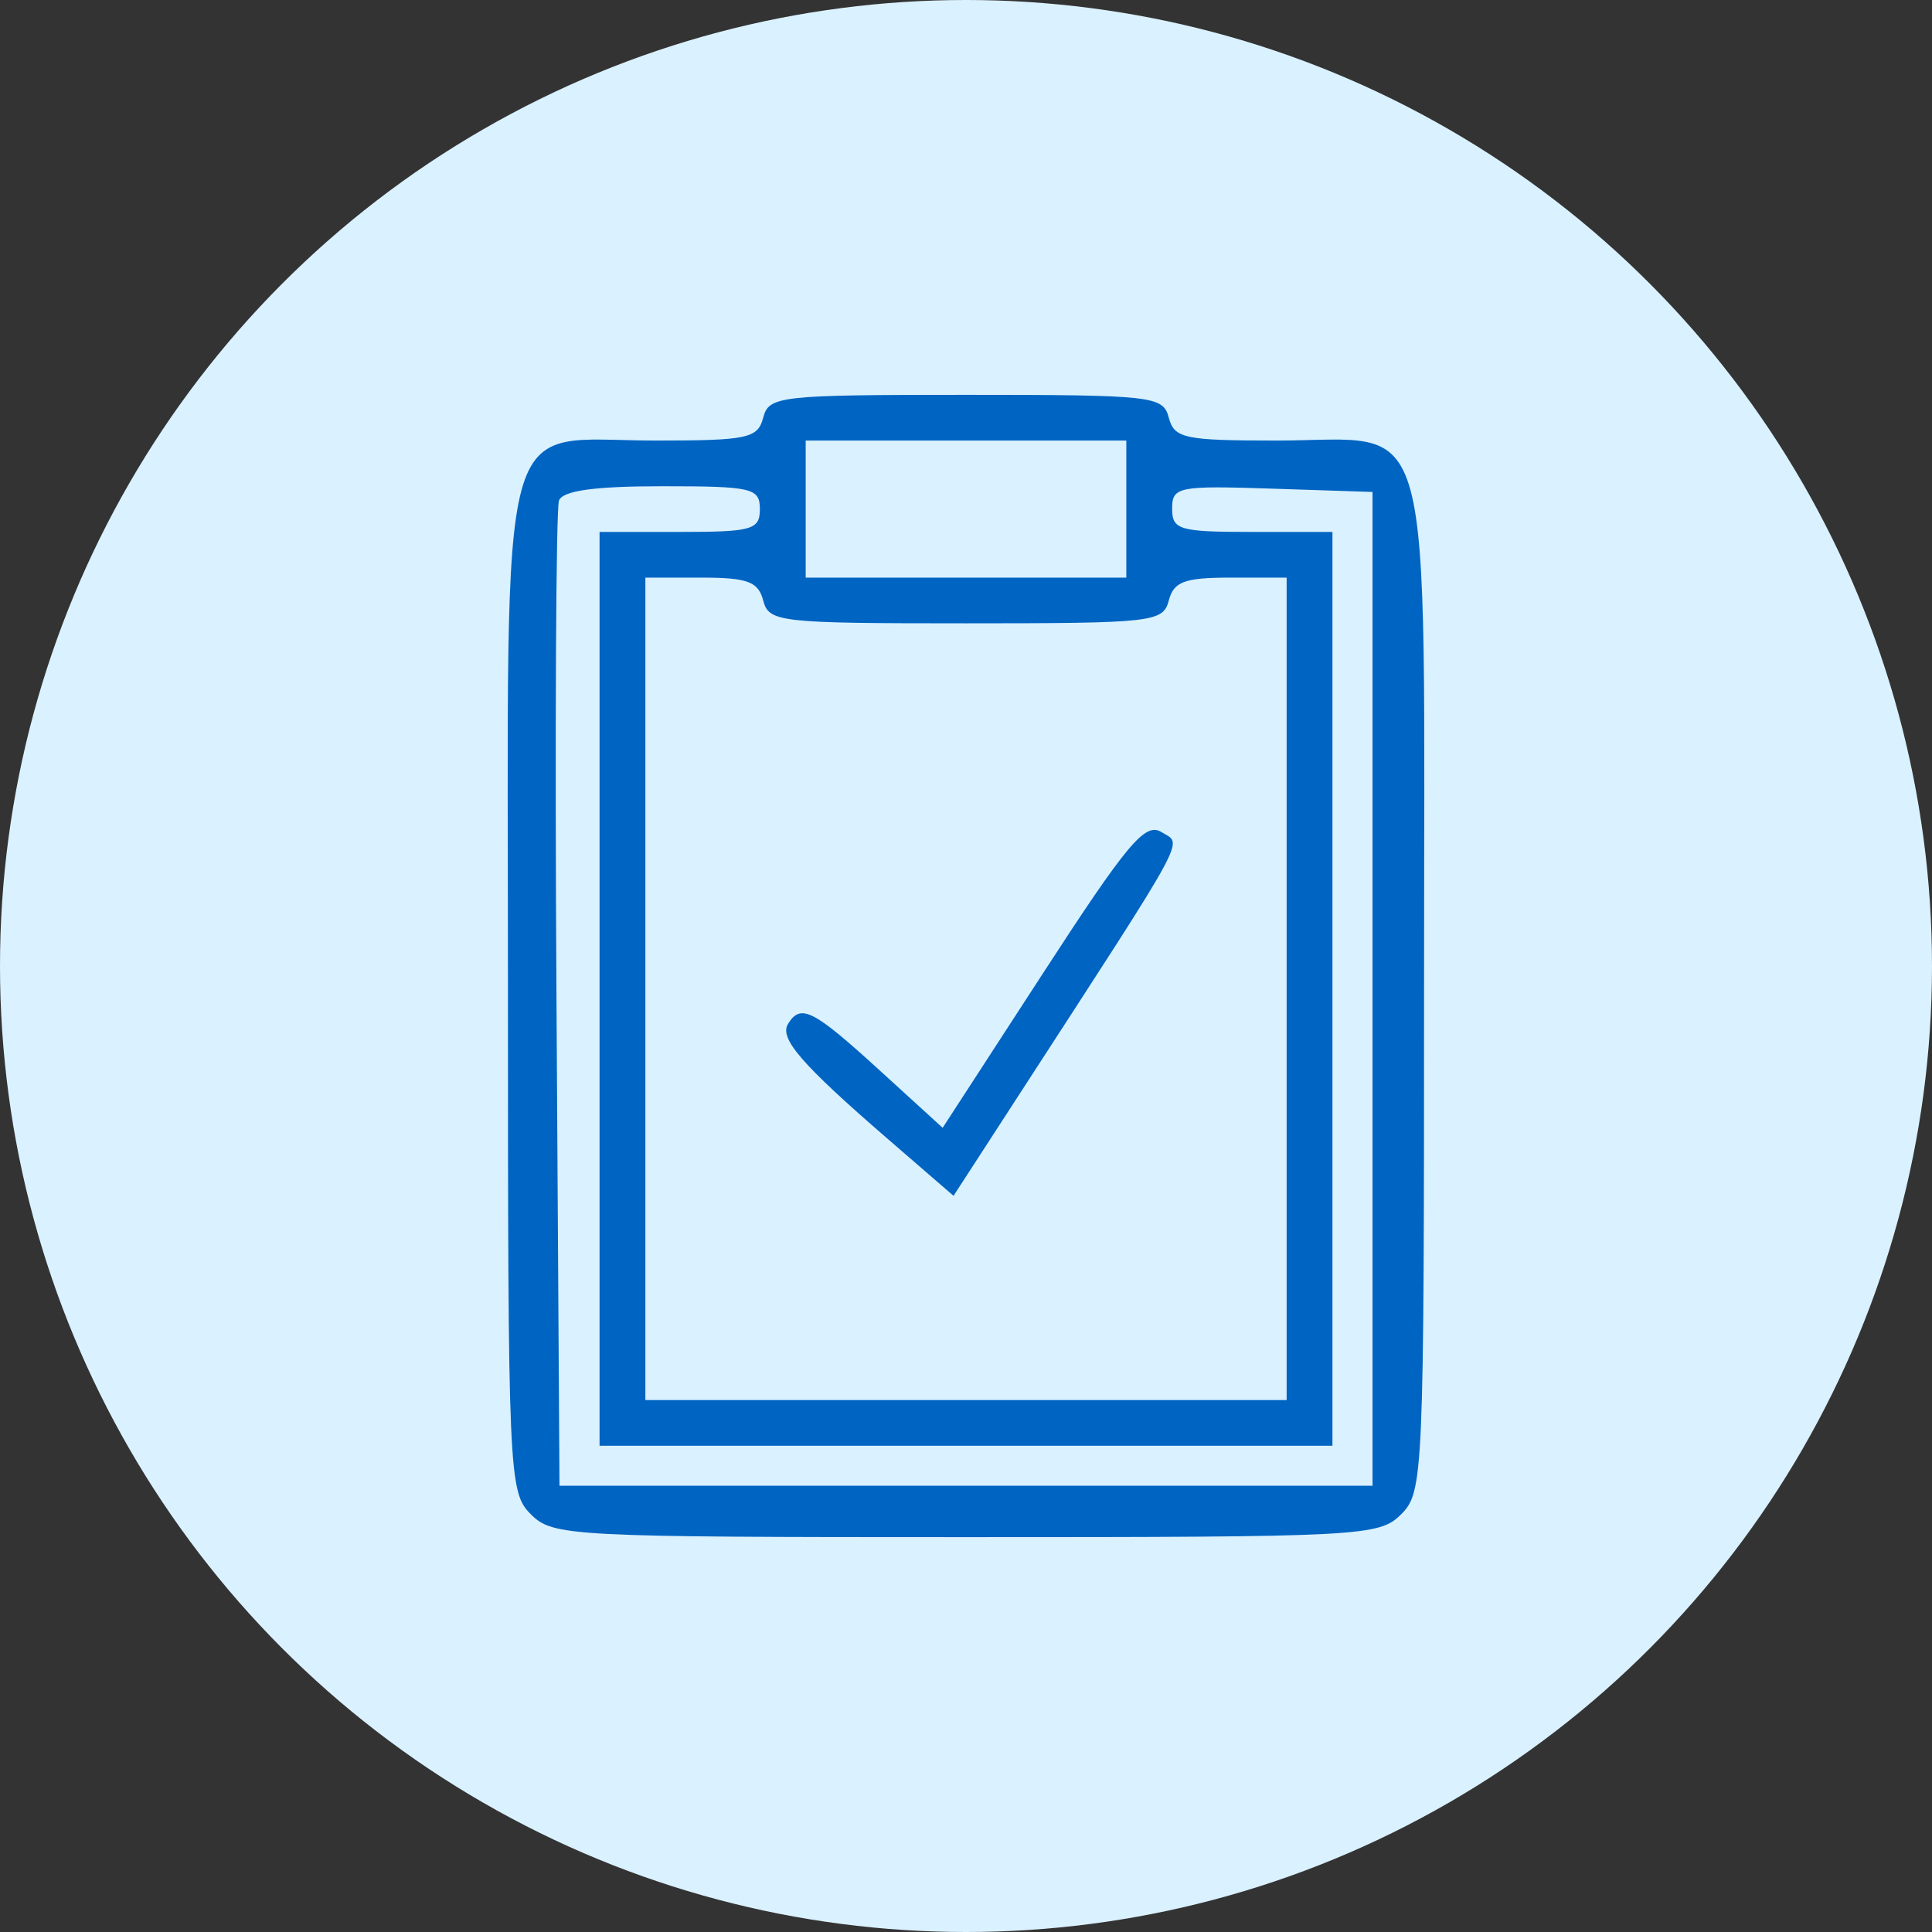
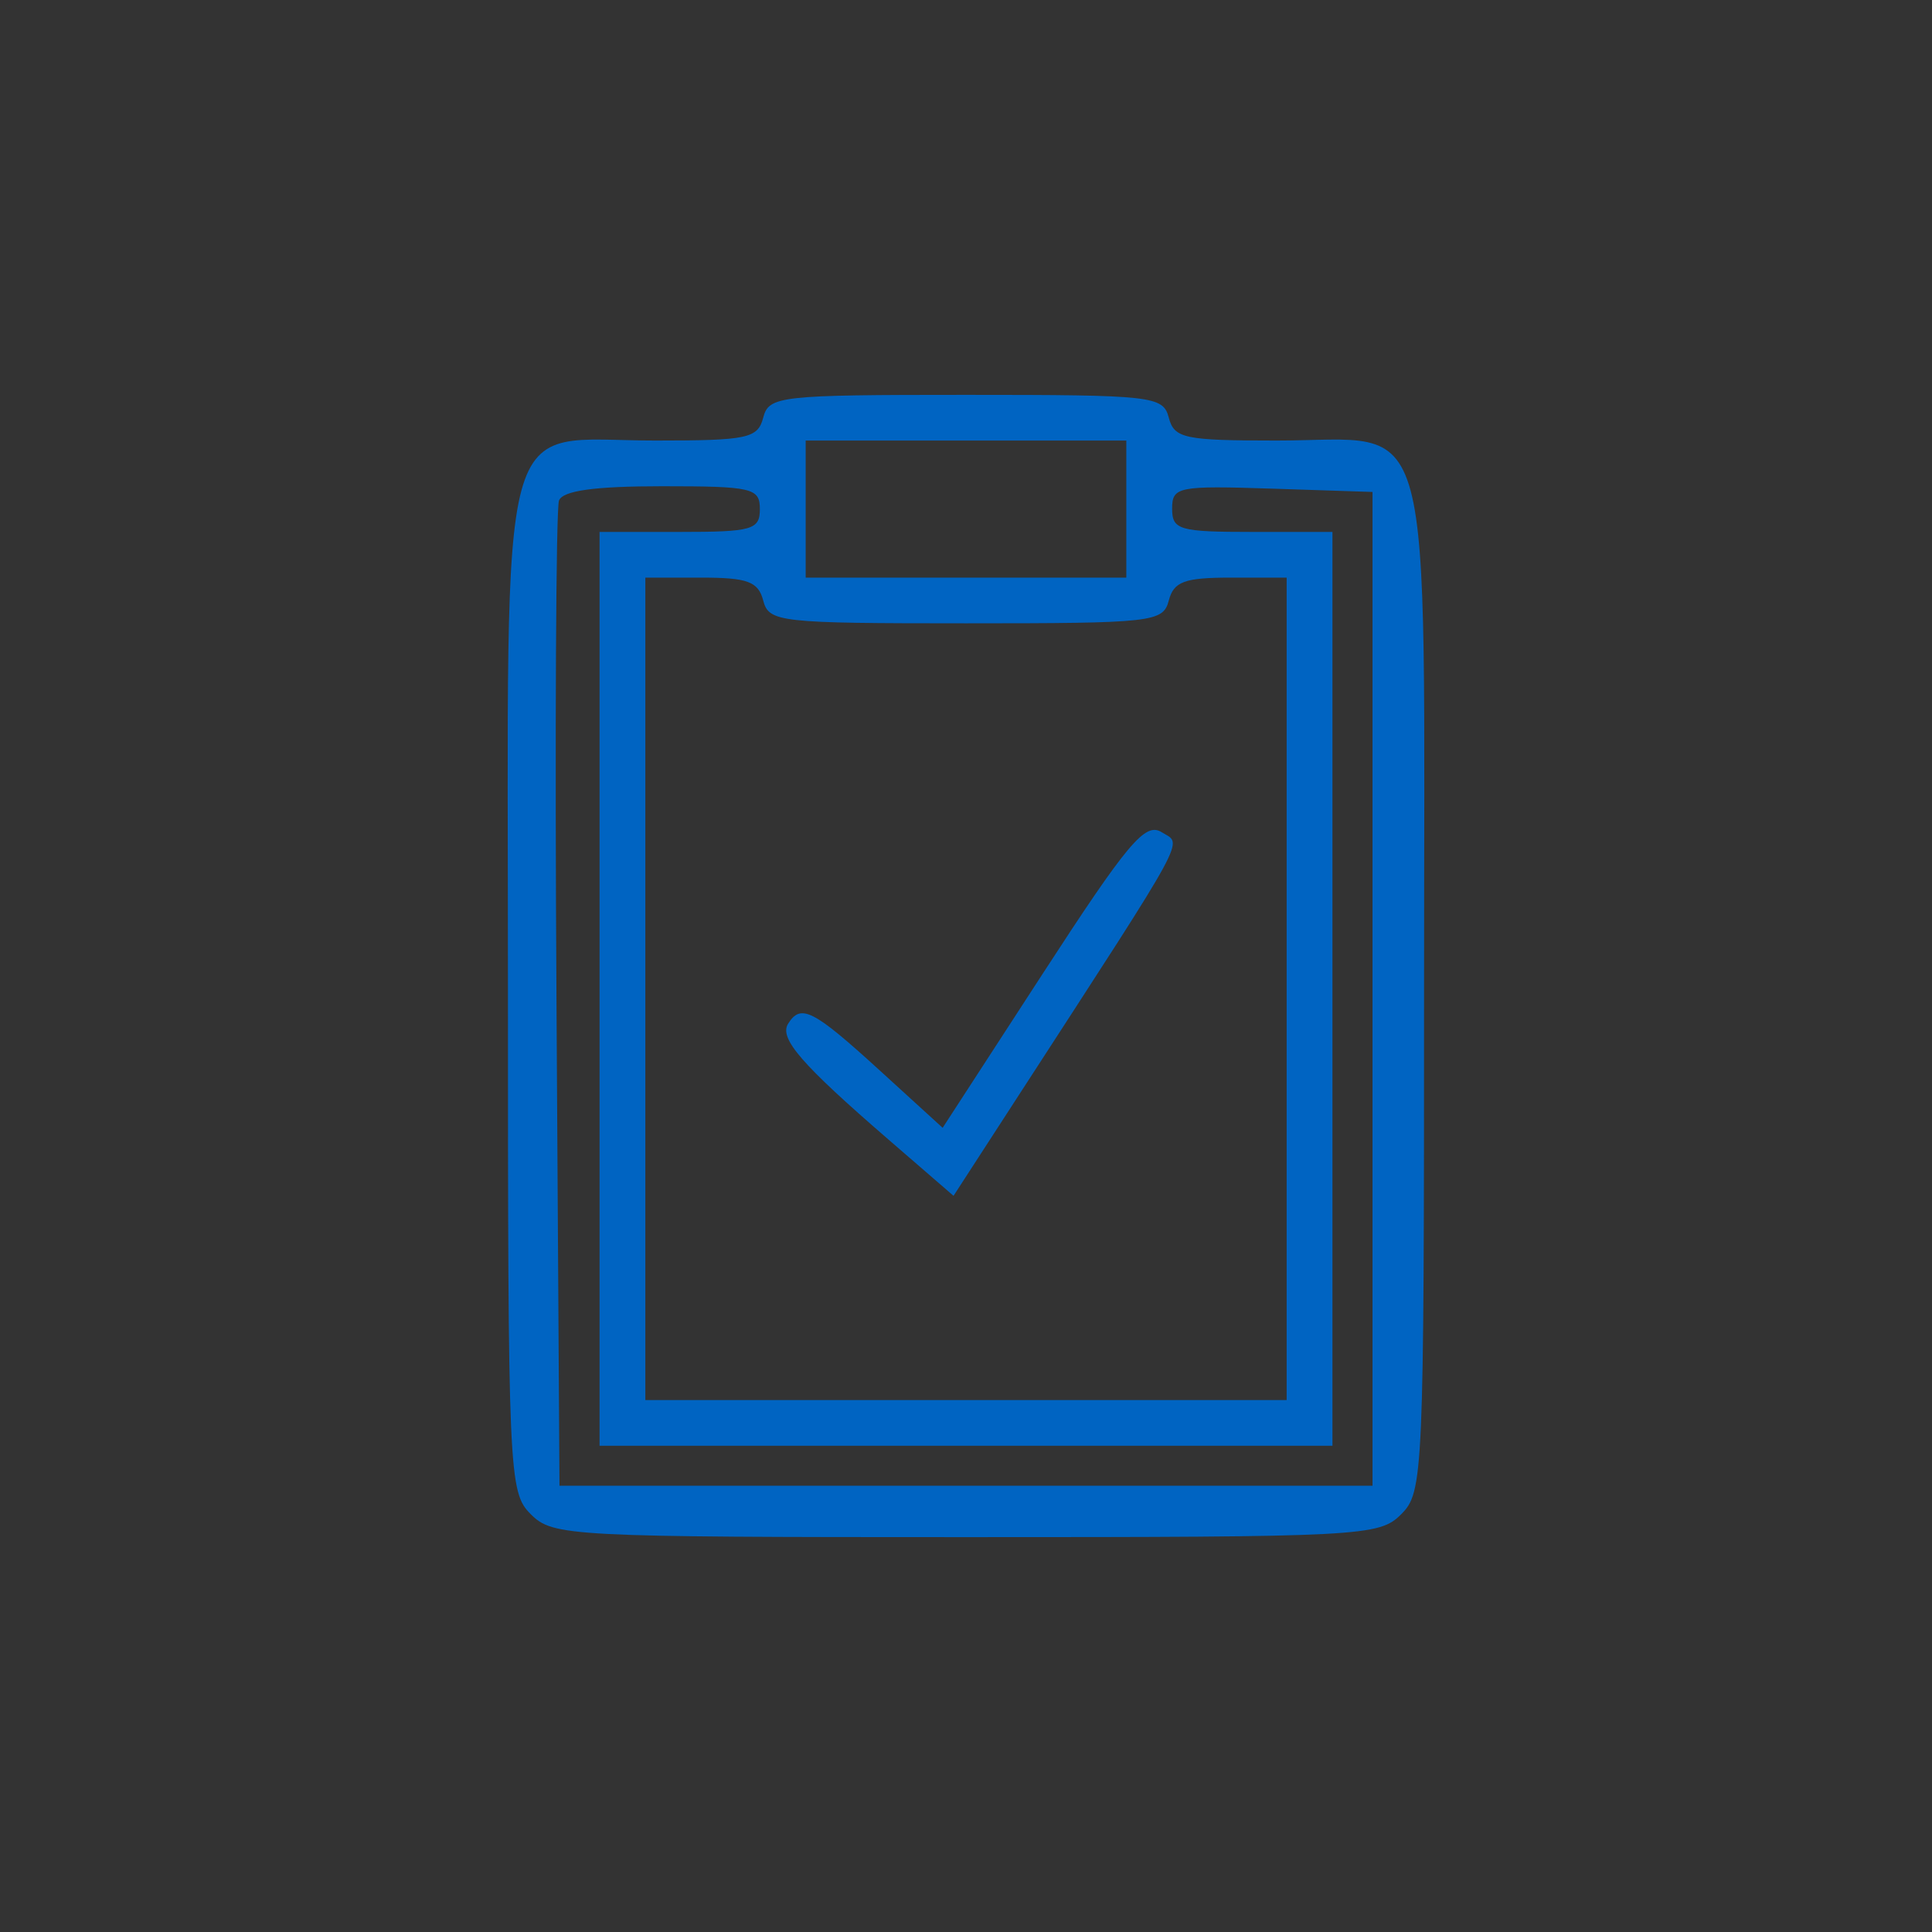
<svg xmlns="http://www.w3.org/2000/svg" width="137" height="137" viewBox="0 0 137 137" fill="none">
  <rect x="0" y="0" width="137" height="137" fill="#333333" stroke="none" />
-   <circle cx="68.5" cy="68.5" r="68.5" fill="#DAF1FF" />
  <path fill-rule="evenodd" clip-rule="evenodd" d="M54.119 29.62C53.734 31.087 53.011 31.24 46.48 31.24C35.076 31.24 36.019 27.738 36.019 70.12C36.019 104.68 36.069 105.809 37.643 107.38C39.207 108.94 40.349 109 68.5 109C96.65 109 97.793 108.94 99.357 107.38C100.931 105.809 100.981 104.68 100.981 70.12C100.981 27.738 101.924 31.24 90.52 31.24C83.989 31.24 83.266 31.087 82.881 29.62C82.477 28.079 81.773 28 68.5 28C55.227 28 54.523 28.079 54.119 29.62ZM79.868 36.1V40.96H68.5H57.132V36.1V31.24H68.5H79.868V36.1ZM53.883 36.1C53.883 37.566 53.342 37.72 48.199 37.72H42.515V70.12V102.52H68.5H94.485V70.12V37.72H88.801C83.621 37.72 83.117 37.573 83.117 36.068C83.117 34.514 83.536 34.431 90.222 34.651L97.327 34.885V70.12V105.355H68.5H39.673L39.461 70.93C39.344 51.996 39.425 36.05 39.639 35.492C39.908 34.792 42.163 34.48 46.956 34.48C53.342 34.48 53.883 34.606 53.883 36.1ZM54.119 42.58C54.523 44.121 55.227 44.2 68.5 44.2C81.773 44.2 82.477 44.121 82.881 42.58C83.233 41.239 83.989 40.96 87.272 40.96H91.237V70.12V99.28H68.5H45.763V70.12V40.96H49.728C53.011 40.96 53.767 41.239 54.119 42.58ZM73.926 69.067L66.844 79.974L62.329 75.856C57.646 71.588 56.781 71.15 55.882 72.601C55.241 73.635 56.83 75.466 62.982 80.789L67.616 84.797L72.242 77.661C84.525 58.716 83.861 59.938 82.375 59.012C81.205 58.283 79.985 59.735 73.926 69.067Z" fill="#0064C2" />
</svg>